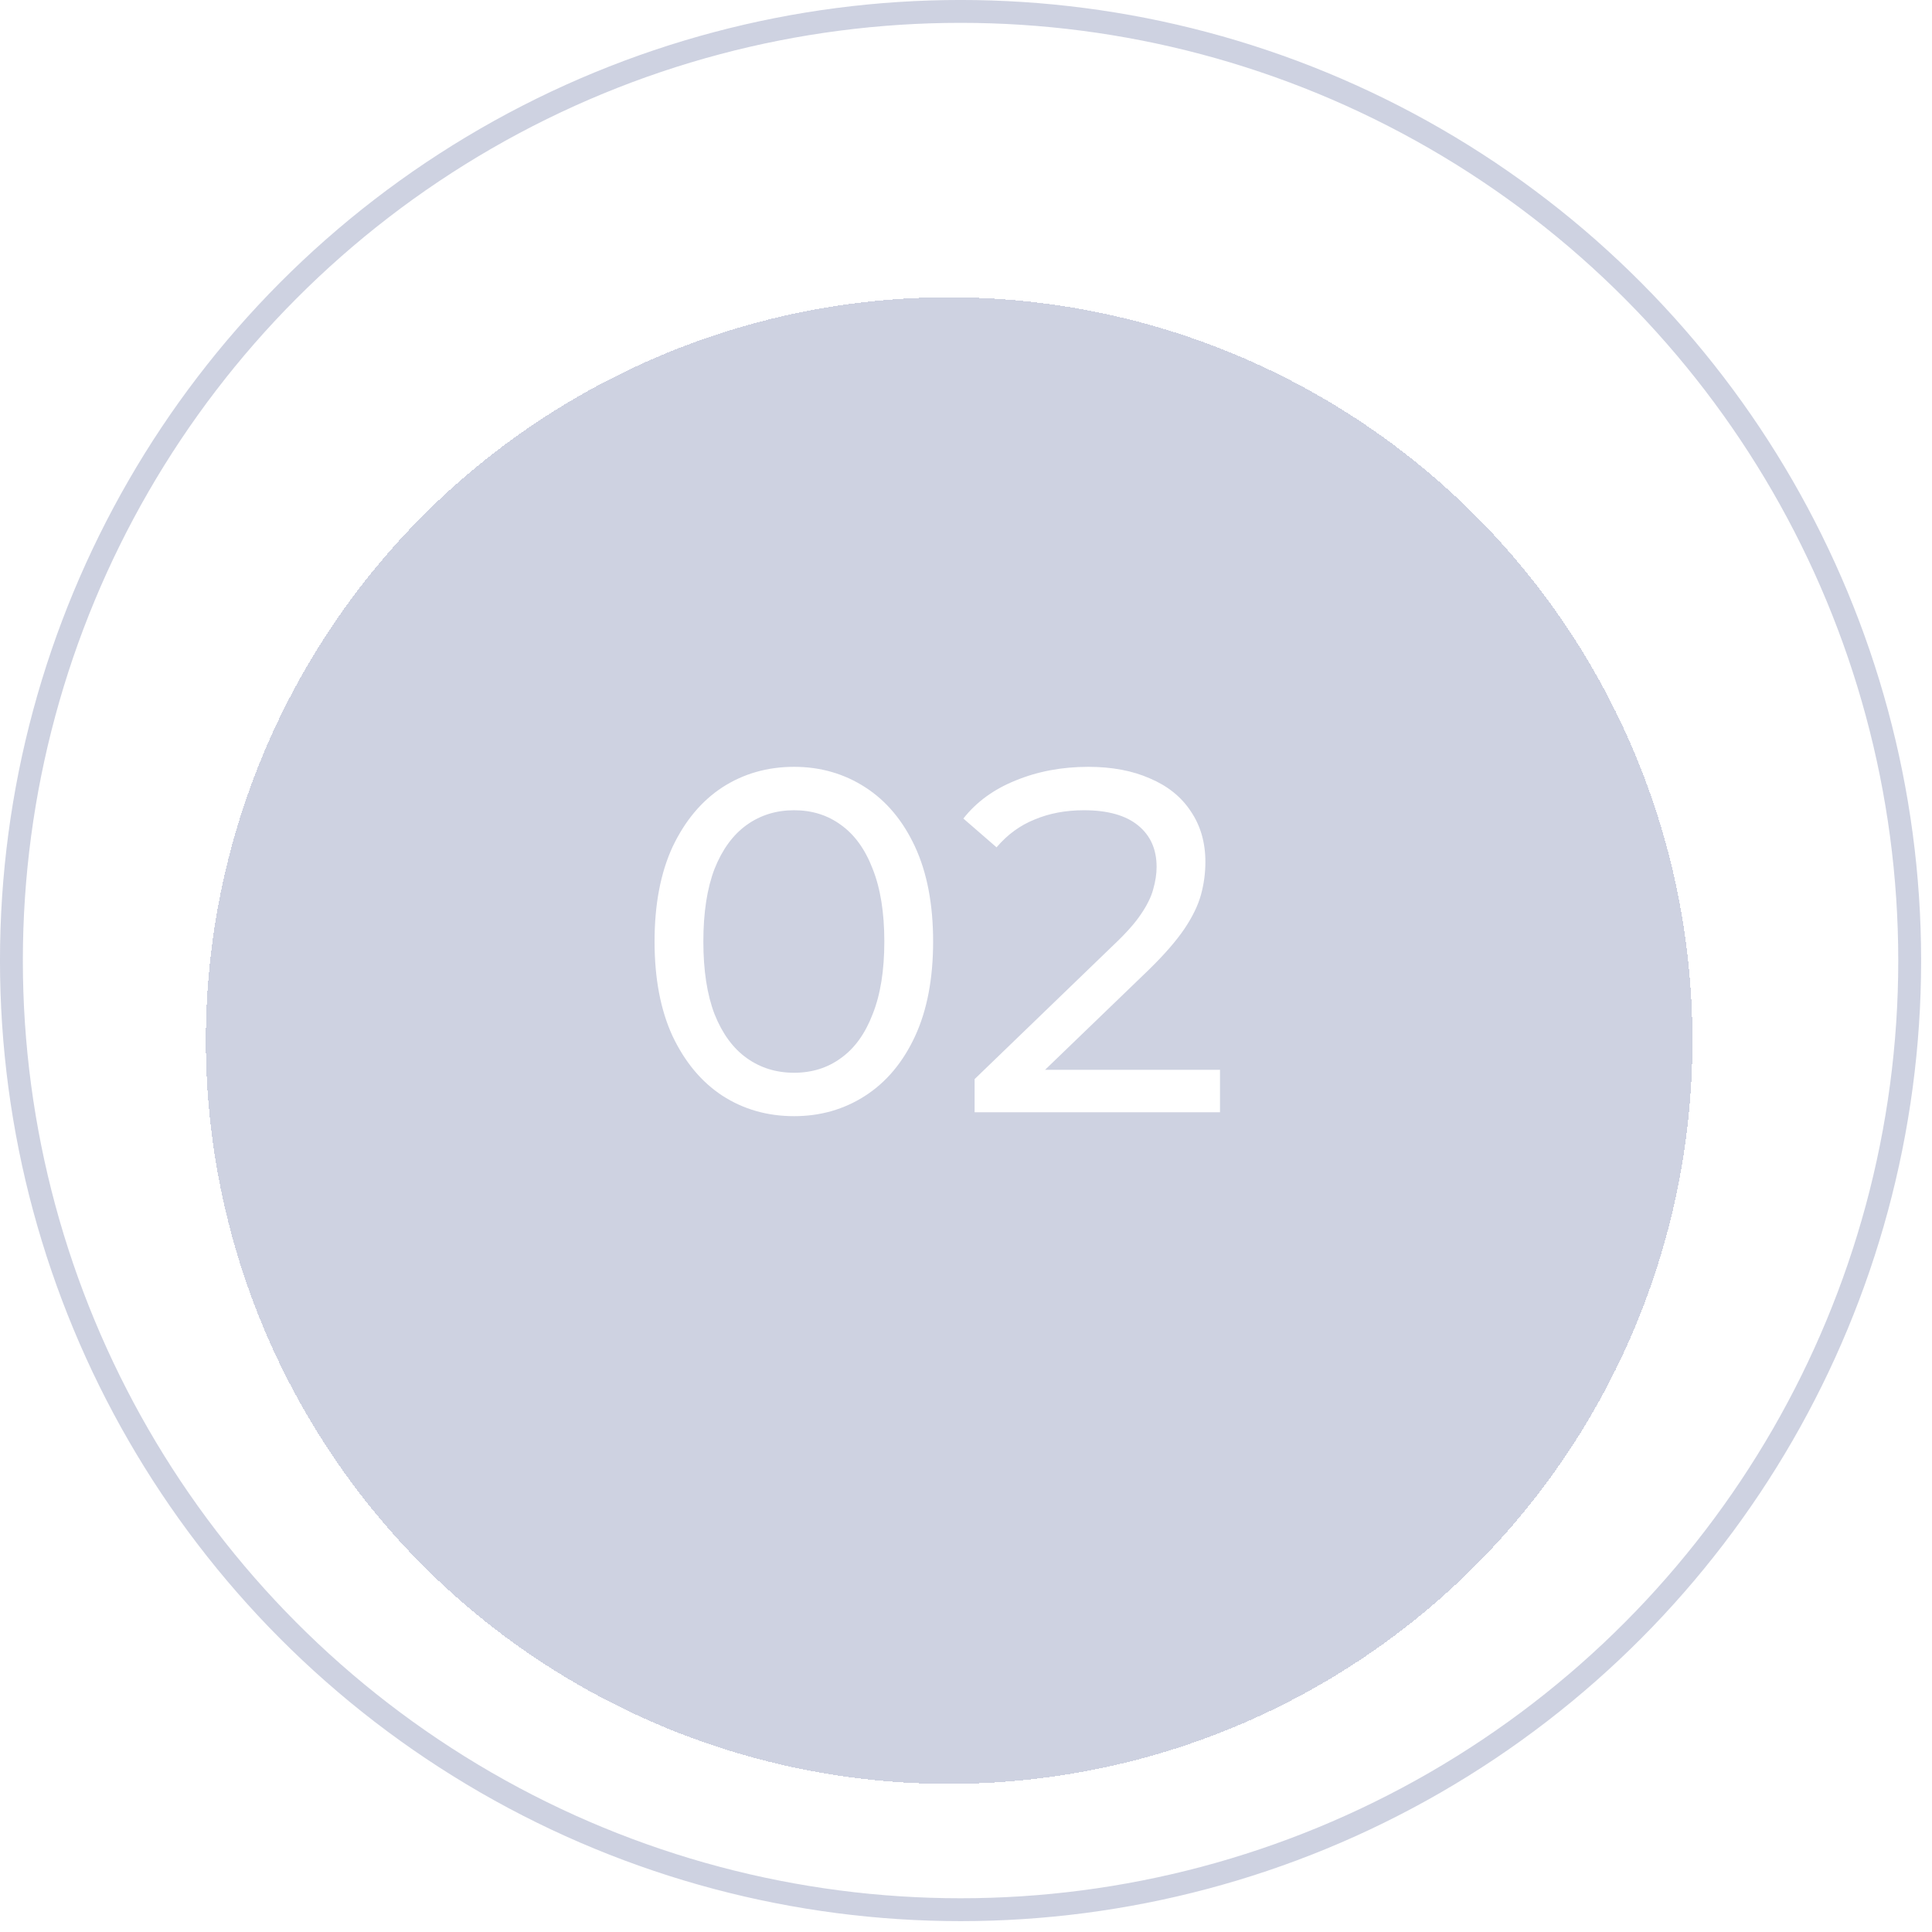
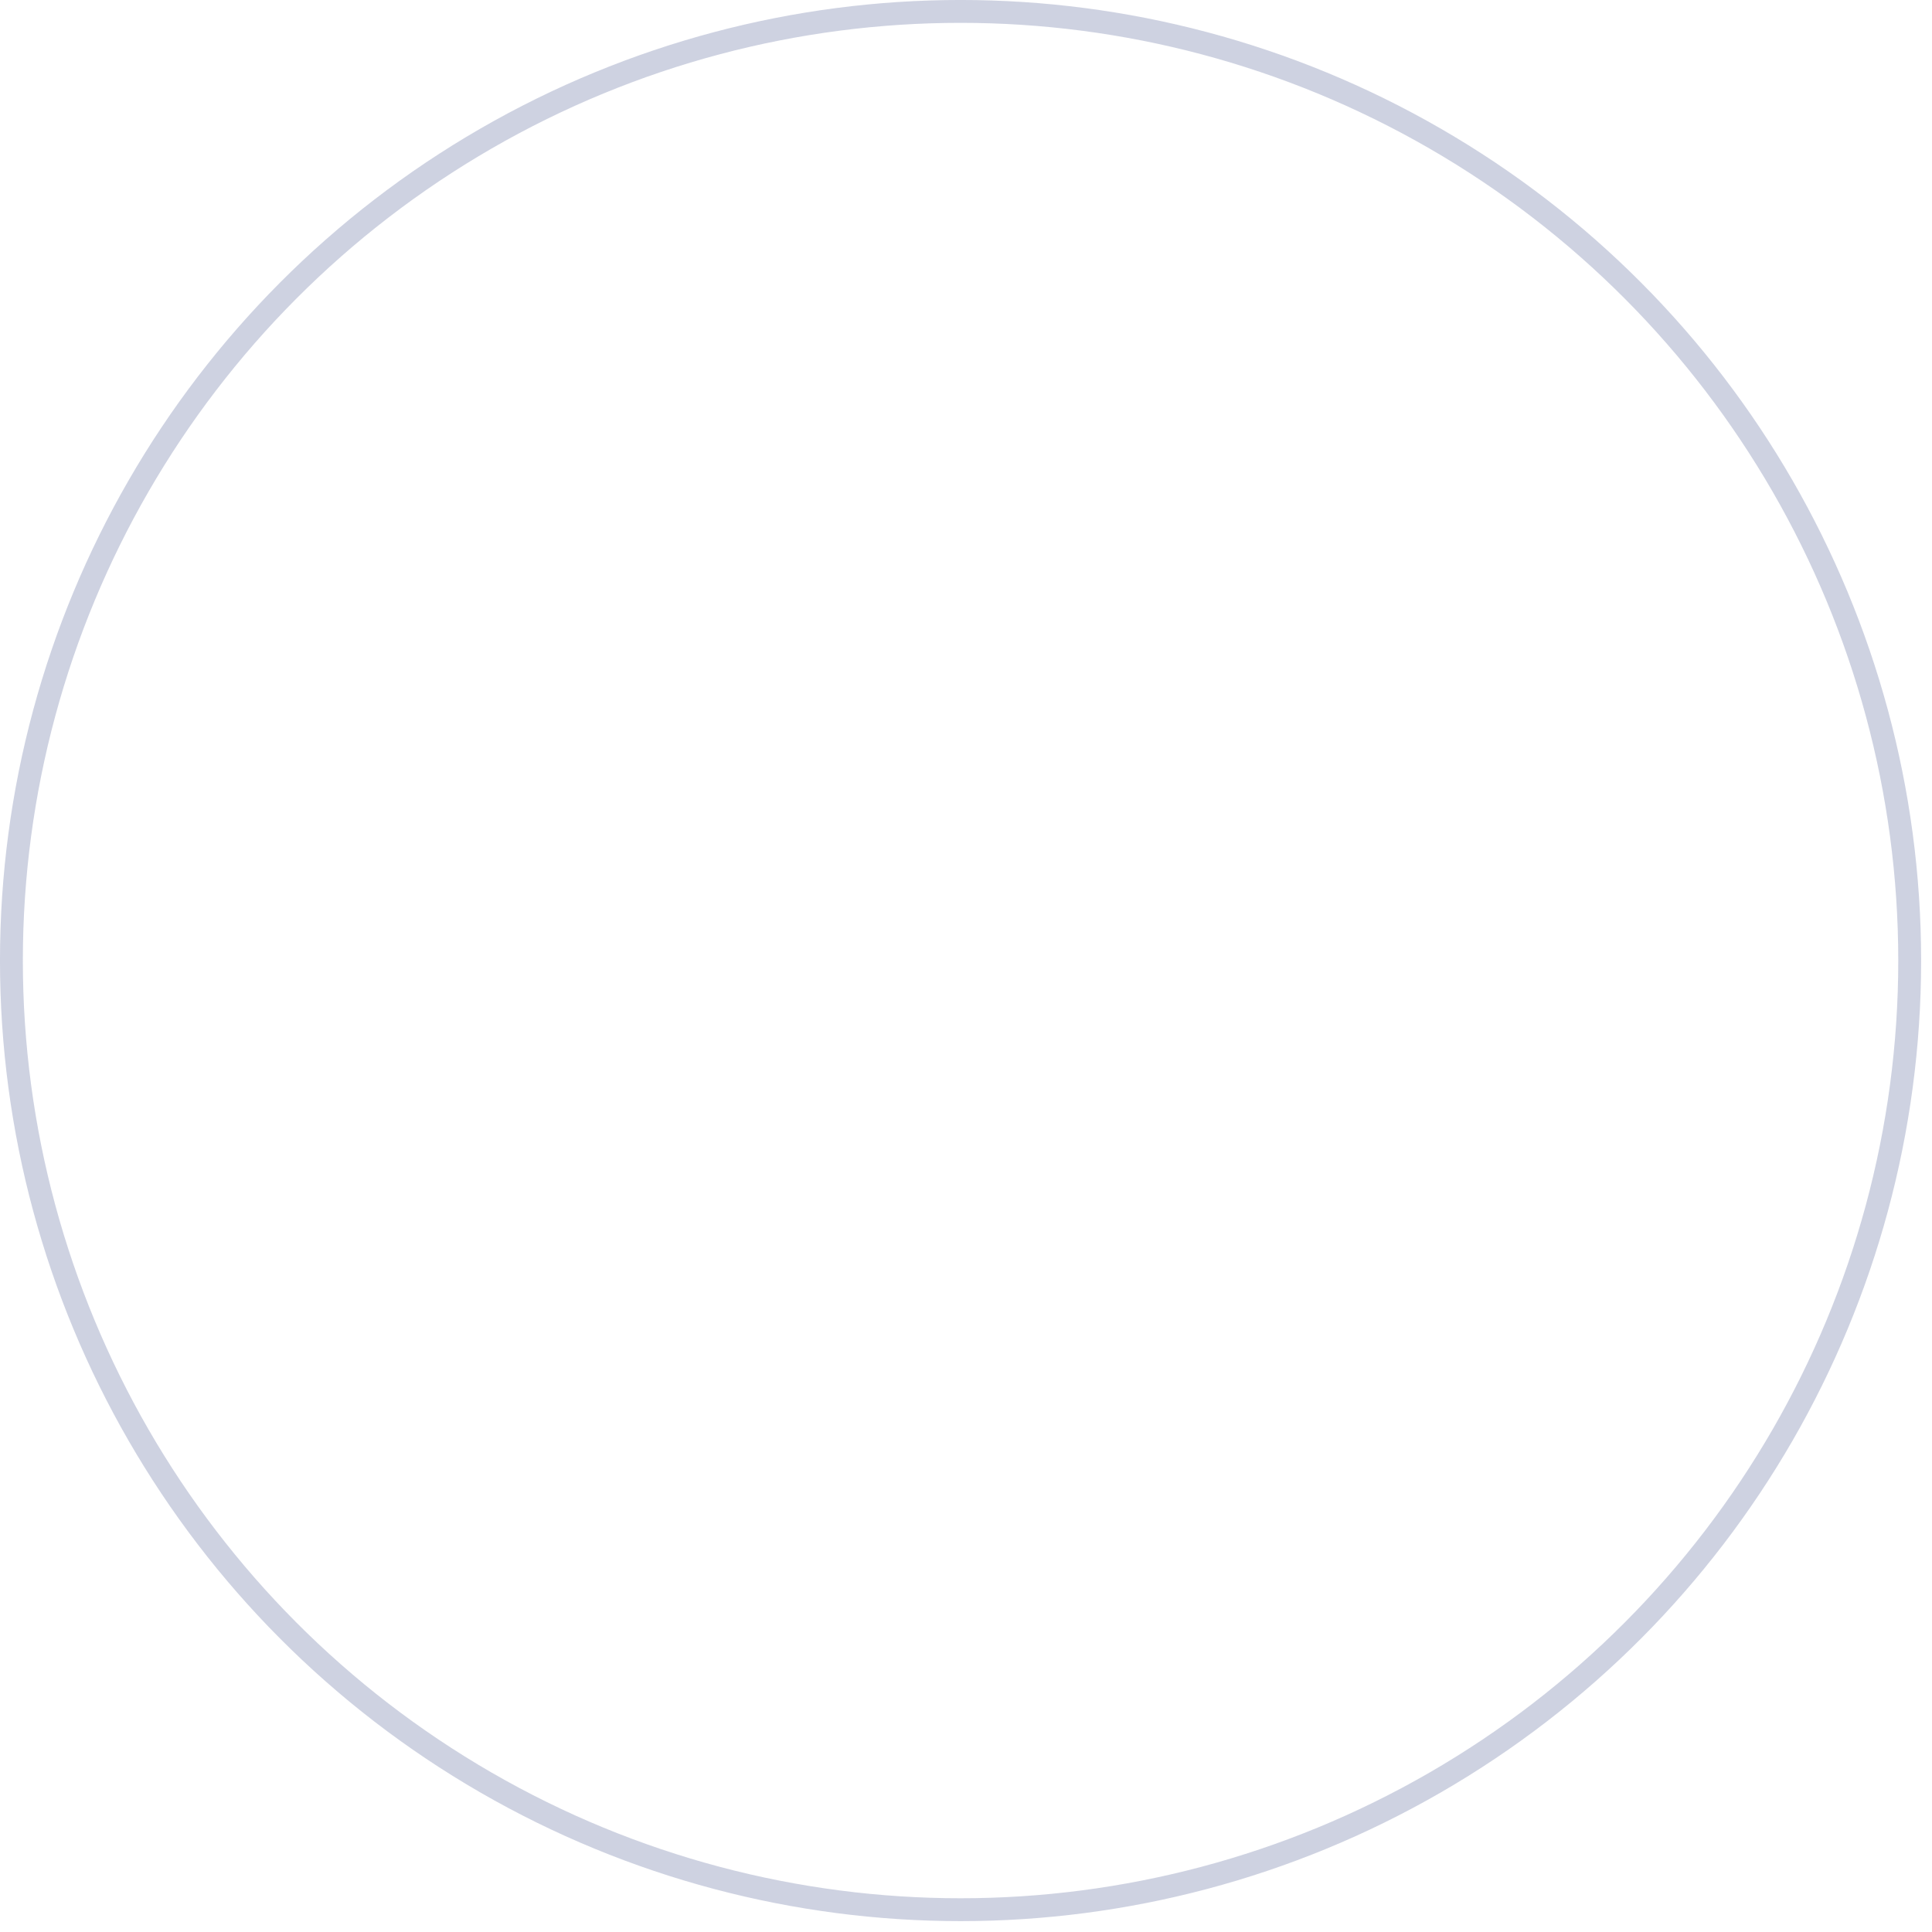
<svg xmlns="http://www.w3.org/2000/svg" width="55" height="55" viewBox="0 0 55 55" fill="none">
  <g filter="url(#filter0_d_2637_9176)">
-     <circle cx="27.02" cy="27.019" r="21.16" fill="#0A206A" fill-opacity="0.2" shape-rendering="crispEdges" />
-   </g>
-   <path d="M22.606 31.775C21.847 31.775 21.166 31.581 20.564 31.192C19.971 30.803 19.499 30.238 19.147 29.497C18.805 28.756 18.634 27.858 18.634 26.803C18.634 25.747 18.805 24.849 19.147 24.108C19.499 23.367 19.971 22.802 20.564 22.414C21.166 22.025 21.847 21.83 22.606 21.83C23.356 21.83 24.032 22.025 24.634 22.414C25.236 22.802 25.708 23.367 26.051 24.108C26.393 24.849 26.564 25.747 26.564 26.803C26.564 27.858 26.393 28.756 26.051 29.497C25.708 30.238 25.236 30.803 24.634 31.192C24.032 31.581 23.356 31.775 22.606 31.775ZM22.606 30.539C23.115 30.539 23.56 30.4 23.939 30.122C24.328 29.845 24.629 29.428 24.842 28.872C25.064 28.317 25.175 27.627 25.175 26.803C25.175 25.979 25.064 25.289 24.842 24.733C24.629 24.177 24.328 23.761 23.939 23.483C23.56 23.205 23.115 23.066 22.606 23.066C22.097 23.066 21.648 23.205 21.259 23.483C20.87 23.761 20.564 24.177 20.342 24.733C20.129 25.289 20.023 25.979 20.023 26.803C20.023 27.627 20.129 28.317 20.342 28.872C20.564 29.428 20.87 29.845 21.259 30.122C21.648 30.4 22.097 30.539 22.606 30.539ZM27.745 31.664V30.72L31.703 26.9C32.055 26.567 32.315 26.275 32.481 26.025C32.657 25.766 32.773 25.529 32.829 25.317C32.893 25.094 32.926 24.881 32.926 24.678C32.926 24.177 32.75 23.784 32.398 23.497C32.046 23.21 31.532 23.066 30.856 23.066C30.338 23.066 29.87 23.154 29.453 23.33C29.037 23.497 28.676 23.761 28.37 24.122L27.425 23.302C27.796 22.83 28.291 22.469 28.912 22.219C29.541 21.96 30.231 21.83 30.981 21.83C31.657 21.83 32.245 21.941 32.745 22.164C33.245 22.377 33.63 22.687 33.898 23.094C34.176 23.502 34.315 23.983 34.315 24.539C34.315 24.854 34.273 25.164 34.19 25.469C34.106 25.775 33.949 26.099 33.718 26.442C33.486 26.784 33.153 27.168 32.718 27.594L29.189 30.997L28.856 30.456H34.731V31.664H27.745Z" fill="white" />
+     </g>
  <circle cx="27.345" cy="27.345" r="27.02" stroke="#0A206A" stroke-opacity="0.2" stroke-width="0.651" />
  <defs>
    <filter id="filter0_d_2637_9176" x="3.256" y="5.859" width="47.529" height="47.529" filterUnits="userSpaceOnUse" color-interpolation-filters="sRGB">
      <feFlood flood-opacity="0" result="BackgroundImageFix" />
      <feColorMatrix in="SourceAlpha" type="matrix" values="0 0 0 0 0 0 0 0 0 0 0 0 0 0 0 0 0 0 127 0" result="hardAlpha" />
      <feOffset dy="2.604" />
      <feGaussianBlur stdDeviation="1.302" />
      <feComposite in2="hardAlpha" operator="out" />
      <feColorMatrix type="matrix" values="0 0 0 0 0.038 0 0 0 0 0.127 0 0 0 0 0.416 0 0 0 0.03 0" />
      <feBlend mode="normal" in2="BackgroundImageFix" result="effect1_dropShadow_2637_9176" />
      <feBlend mode="normal" in="SourceGraphic" in2="effect1_dropShadow_2637_9176" result="shape" />
    </filter>
  </defs>
</svg>